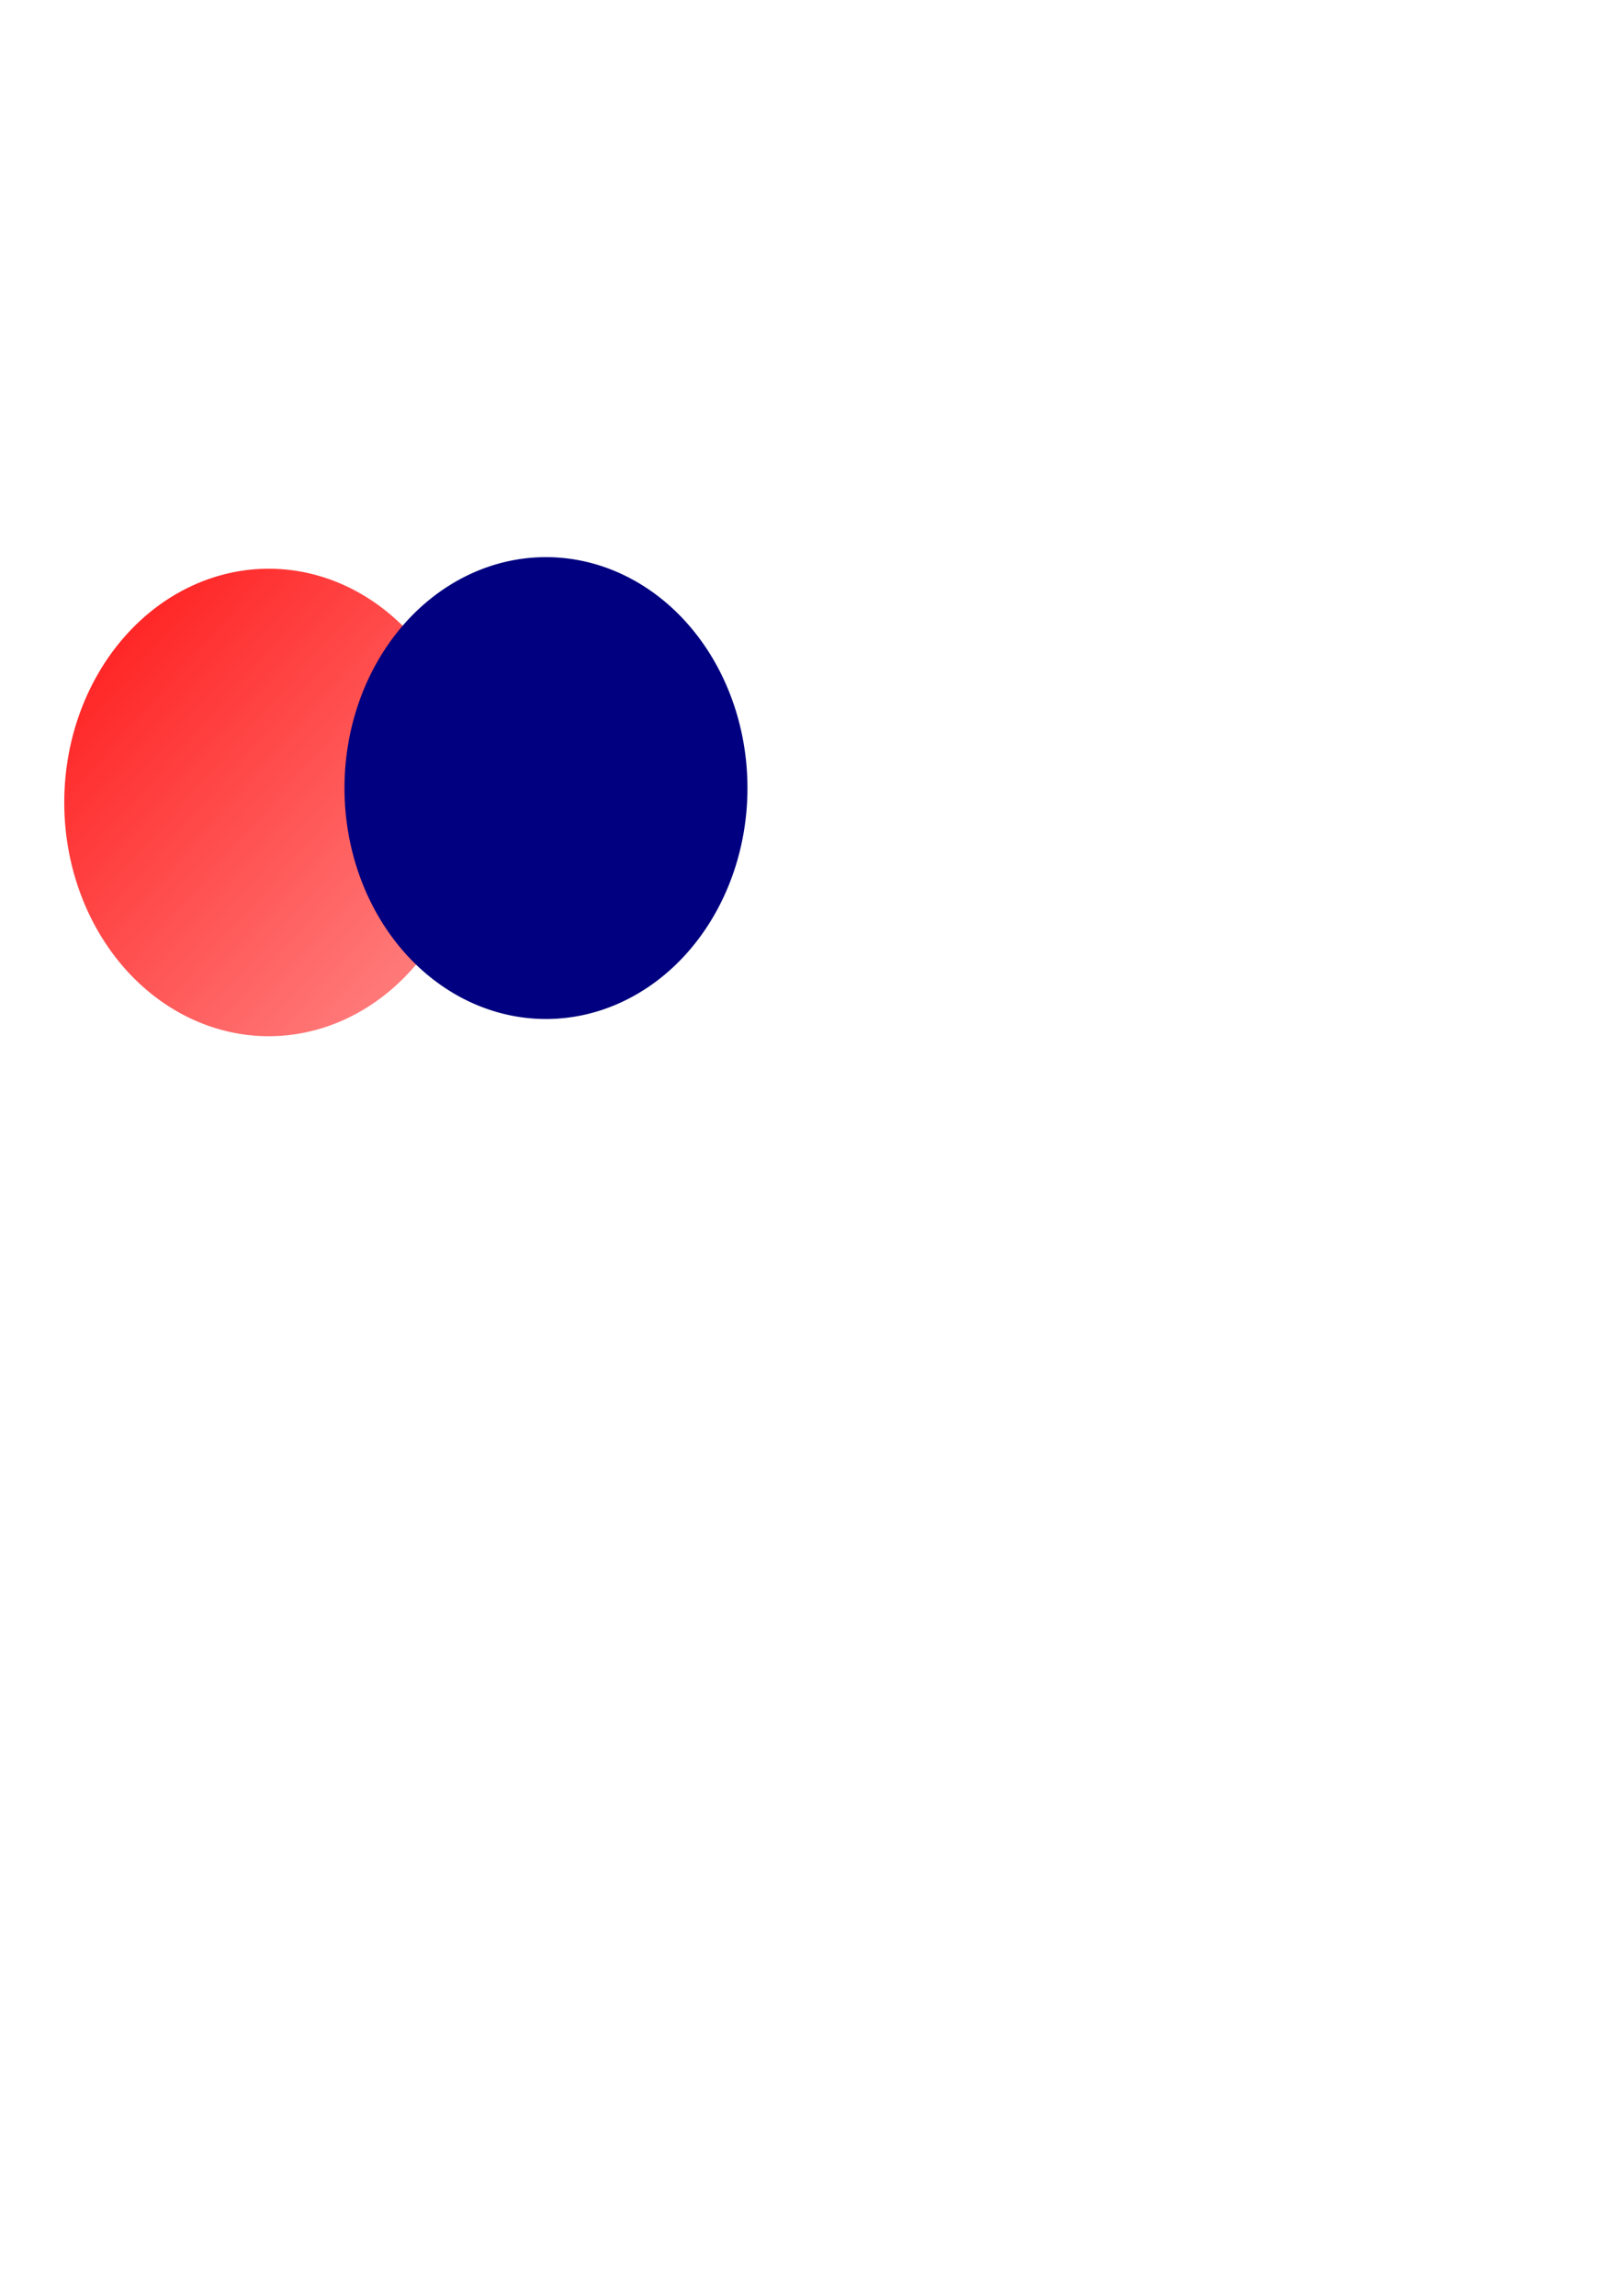
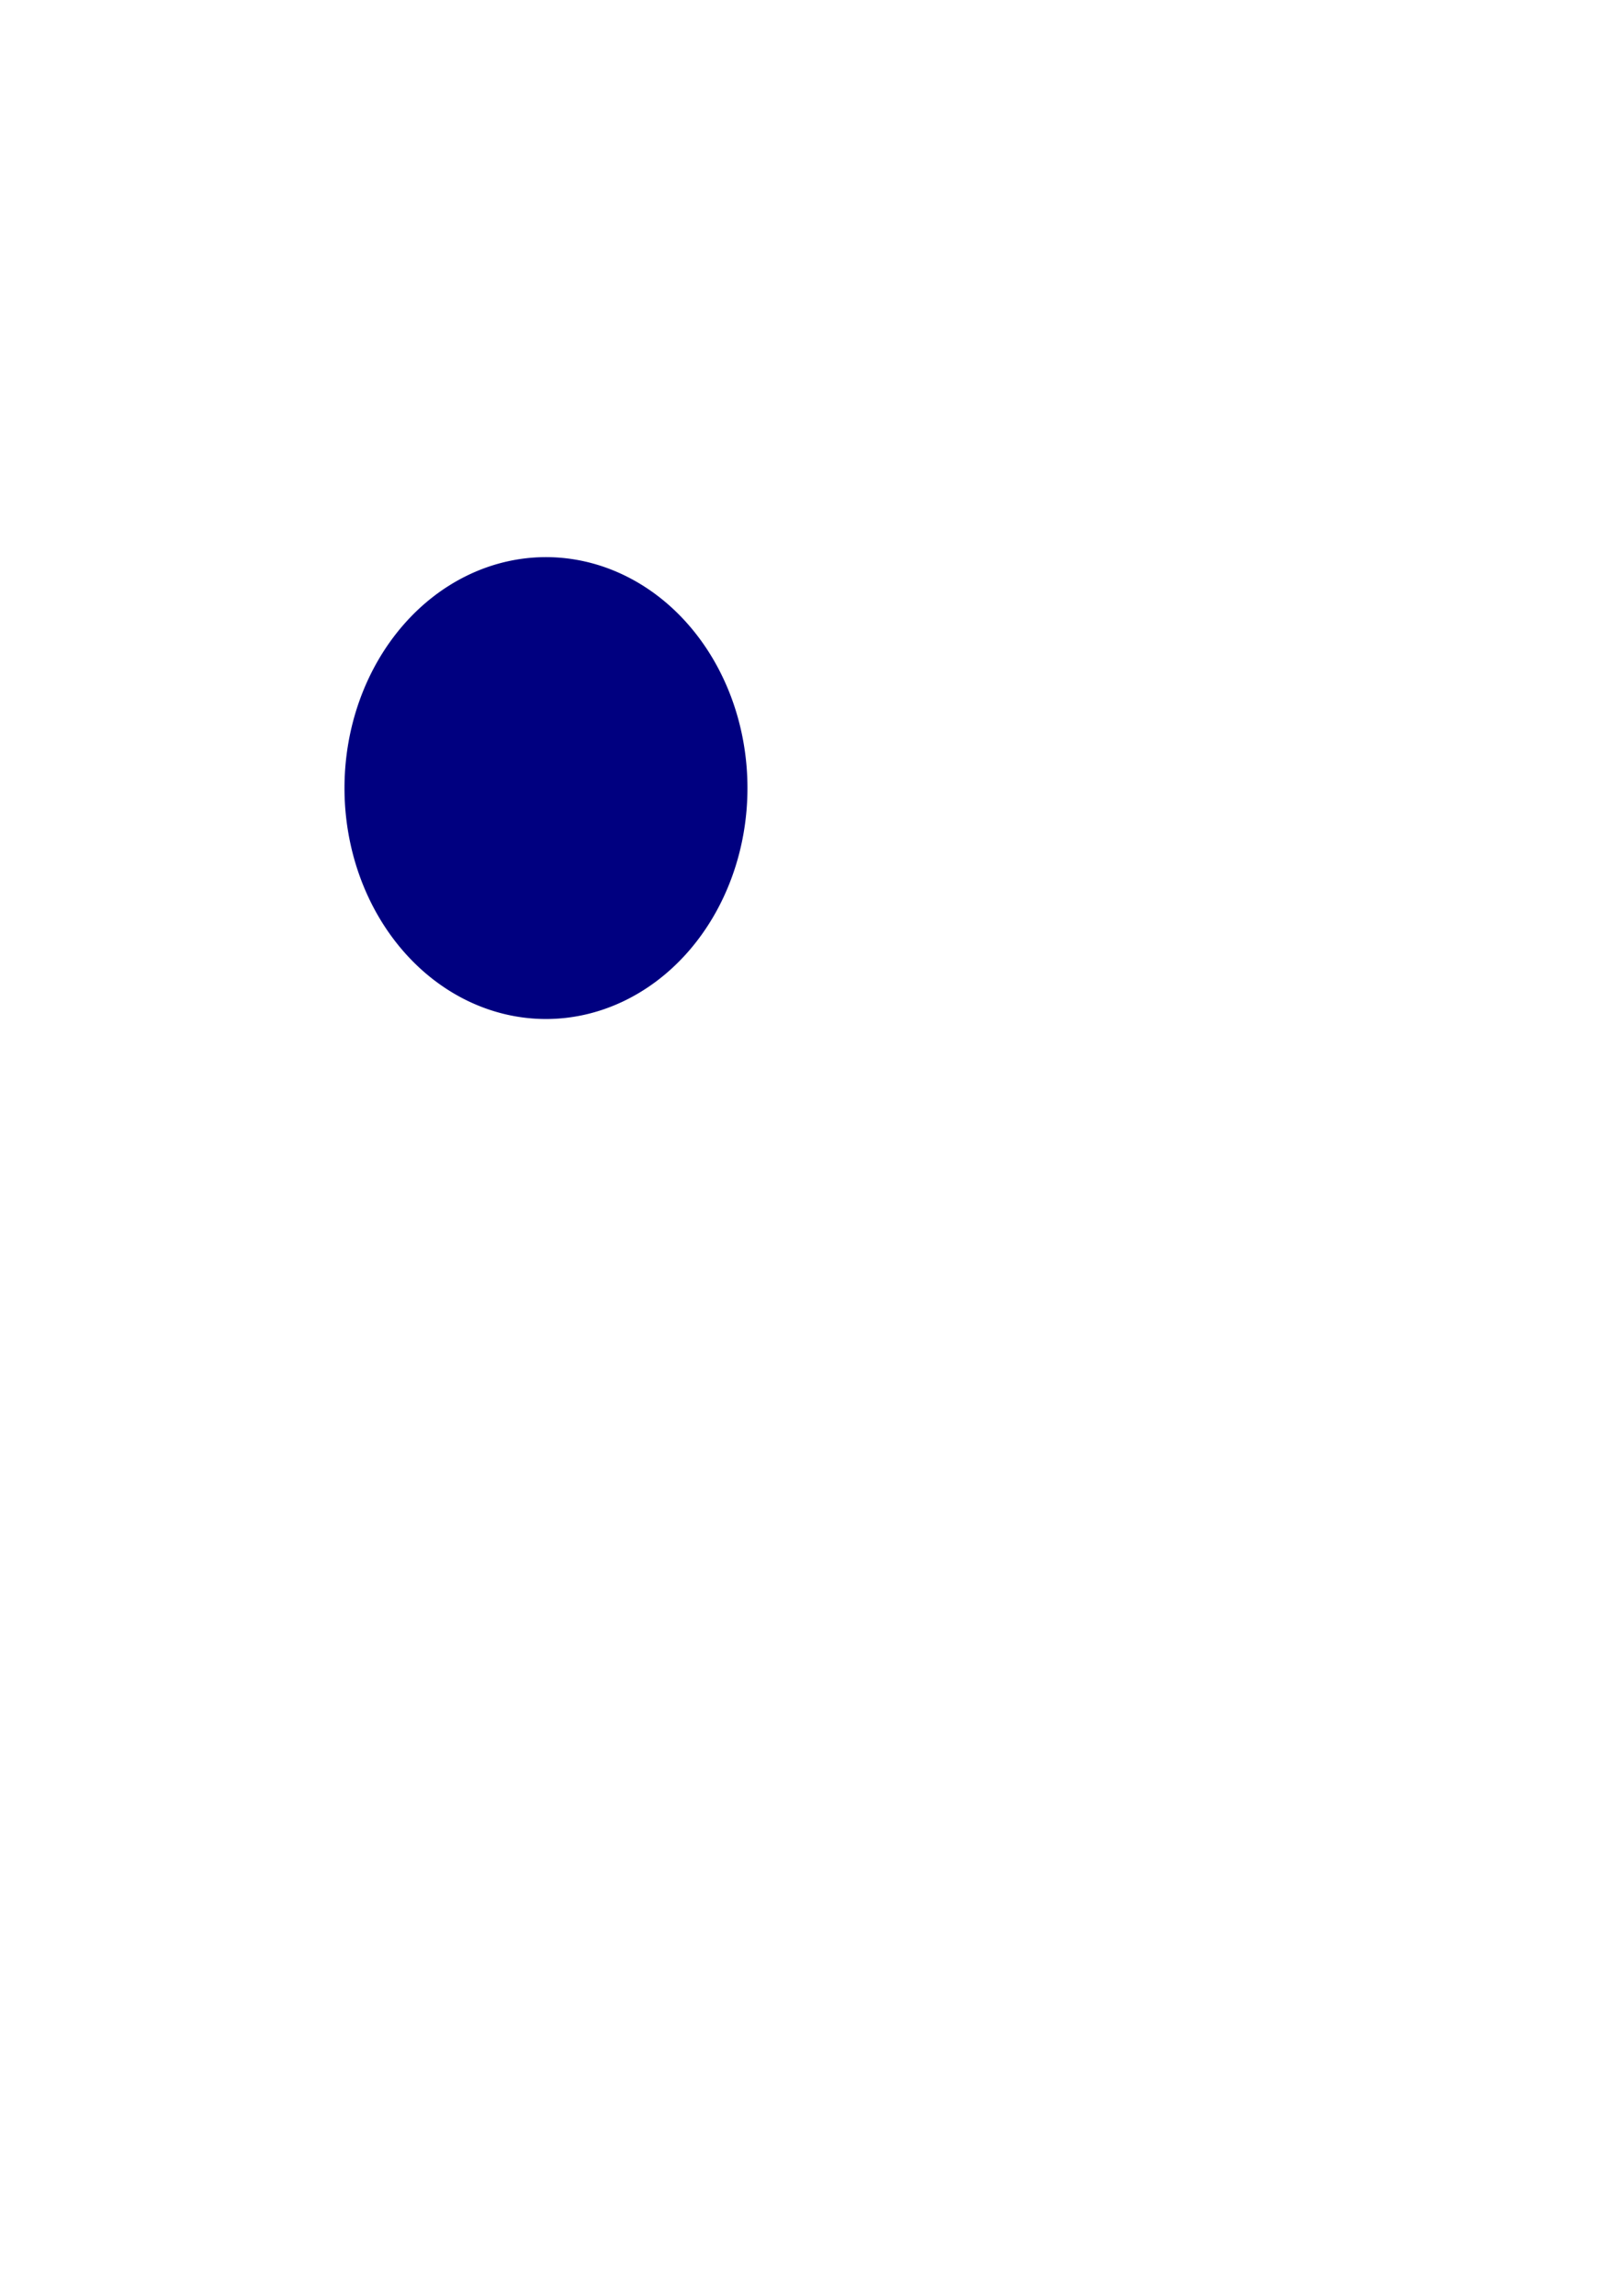
<svg xmlns="http://www.w3.org/2000/svg" xmlns:ns1="http://www.inkscape.org/namespaces/inkscape" xmlns:ns2="http://sodipodi.sourceforge.net/DTD/sodipodi-0.dtd" xmlns:xlink="http://www.w3.org/1999/xlink" width="210mm" height="297mm" id="svg2" version="1.1" ns1:version="0.48.4 r9939" ns2:docname="Nouveau document 1">
  <defs id="defs4">
    <linearGradient ns1:collect="always" id="linearGradient2989">
      <stop style="stop-color:#ff0000;stop-opacity:1;" offset="0" id="stop2991" />
      <stop style="stop-color:#ff0000;stop-opacity:0;" offset="1" id="stop2993" />
    </linearGradient>
    <linearGradient ns1:collect="always" xlink:href="#linearGradient2989" id="linearGradient2995" x1="-34.286" y1="269.505" x2="454.286" y2="703.791" gradientUnits="userSpaceOnUse" />
  </defs>
  <ns2:namedview id="base" pagecolor="#ffffff" bordercolor="#666666" borderopacity="1.0" ns1:pageopacity="0.0" ns1:pageshadow="2" ns1:zoom="0.35" ns1:cx="375" ns1:cy="520" ns1:document-units="px" ns1:current-layer="layer1" showgrid="false" ns1:window-width="1366" ns1:window-height="744" ns1:window-x="0" ns1:window-y="24" ns1:window-maximized="1" />
  <g ns1:label="Calque 1" ns1:groupmode="layer" id="layer1">
-     <path ns2:type="arc" style="fill:url(#linearGradient2995);fill-opacity:1" id="path2985" ns2:cx="131.42857" ns2:cy="392.36218" ns2:rx="100" ns2:ry="114.28571" d="m 231.429,392.362 a 100,114.286 0 1 1 -200,0 100,114.286 0 1 1 200,0 z" />
-     <path ns2:type="arc" style="fill:#000080;fill-opacity:1" id="path2987" ns2:cx="438.57144" ns2:cy="245.21933" ns2:rx="118.57143" ns2:ry="135.71428" d="m 557.143,245.219 a 118.571,135.714 0 1 1 -237.143,0 118.571,135.714 0 1 1 237.143,0 z" transform="matrix(0.831,0,0,0.832,-97.453,181.3)" />
+     <path ns2:type="arc" style="fill:#000080;fill-opacity:1" id="path2987" ns2:cx="438.57144" ns2:cy="245.21933" ns2:rx="118.57143" ns2:ry="135.71428" d="m 557.143,245.219 a 118.571,135.714 0 1 1 -237.143,0 118.571,135.714 0 1 1 237.143,0 " transform="matrix(0.831,0,0,0.832,-97.453,181.3)" />
  </g>
</svg>